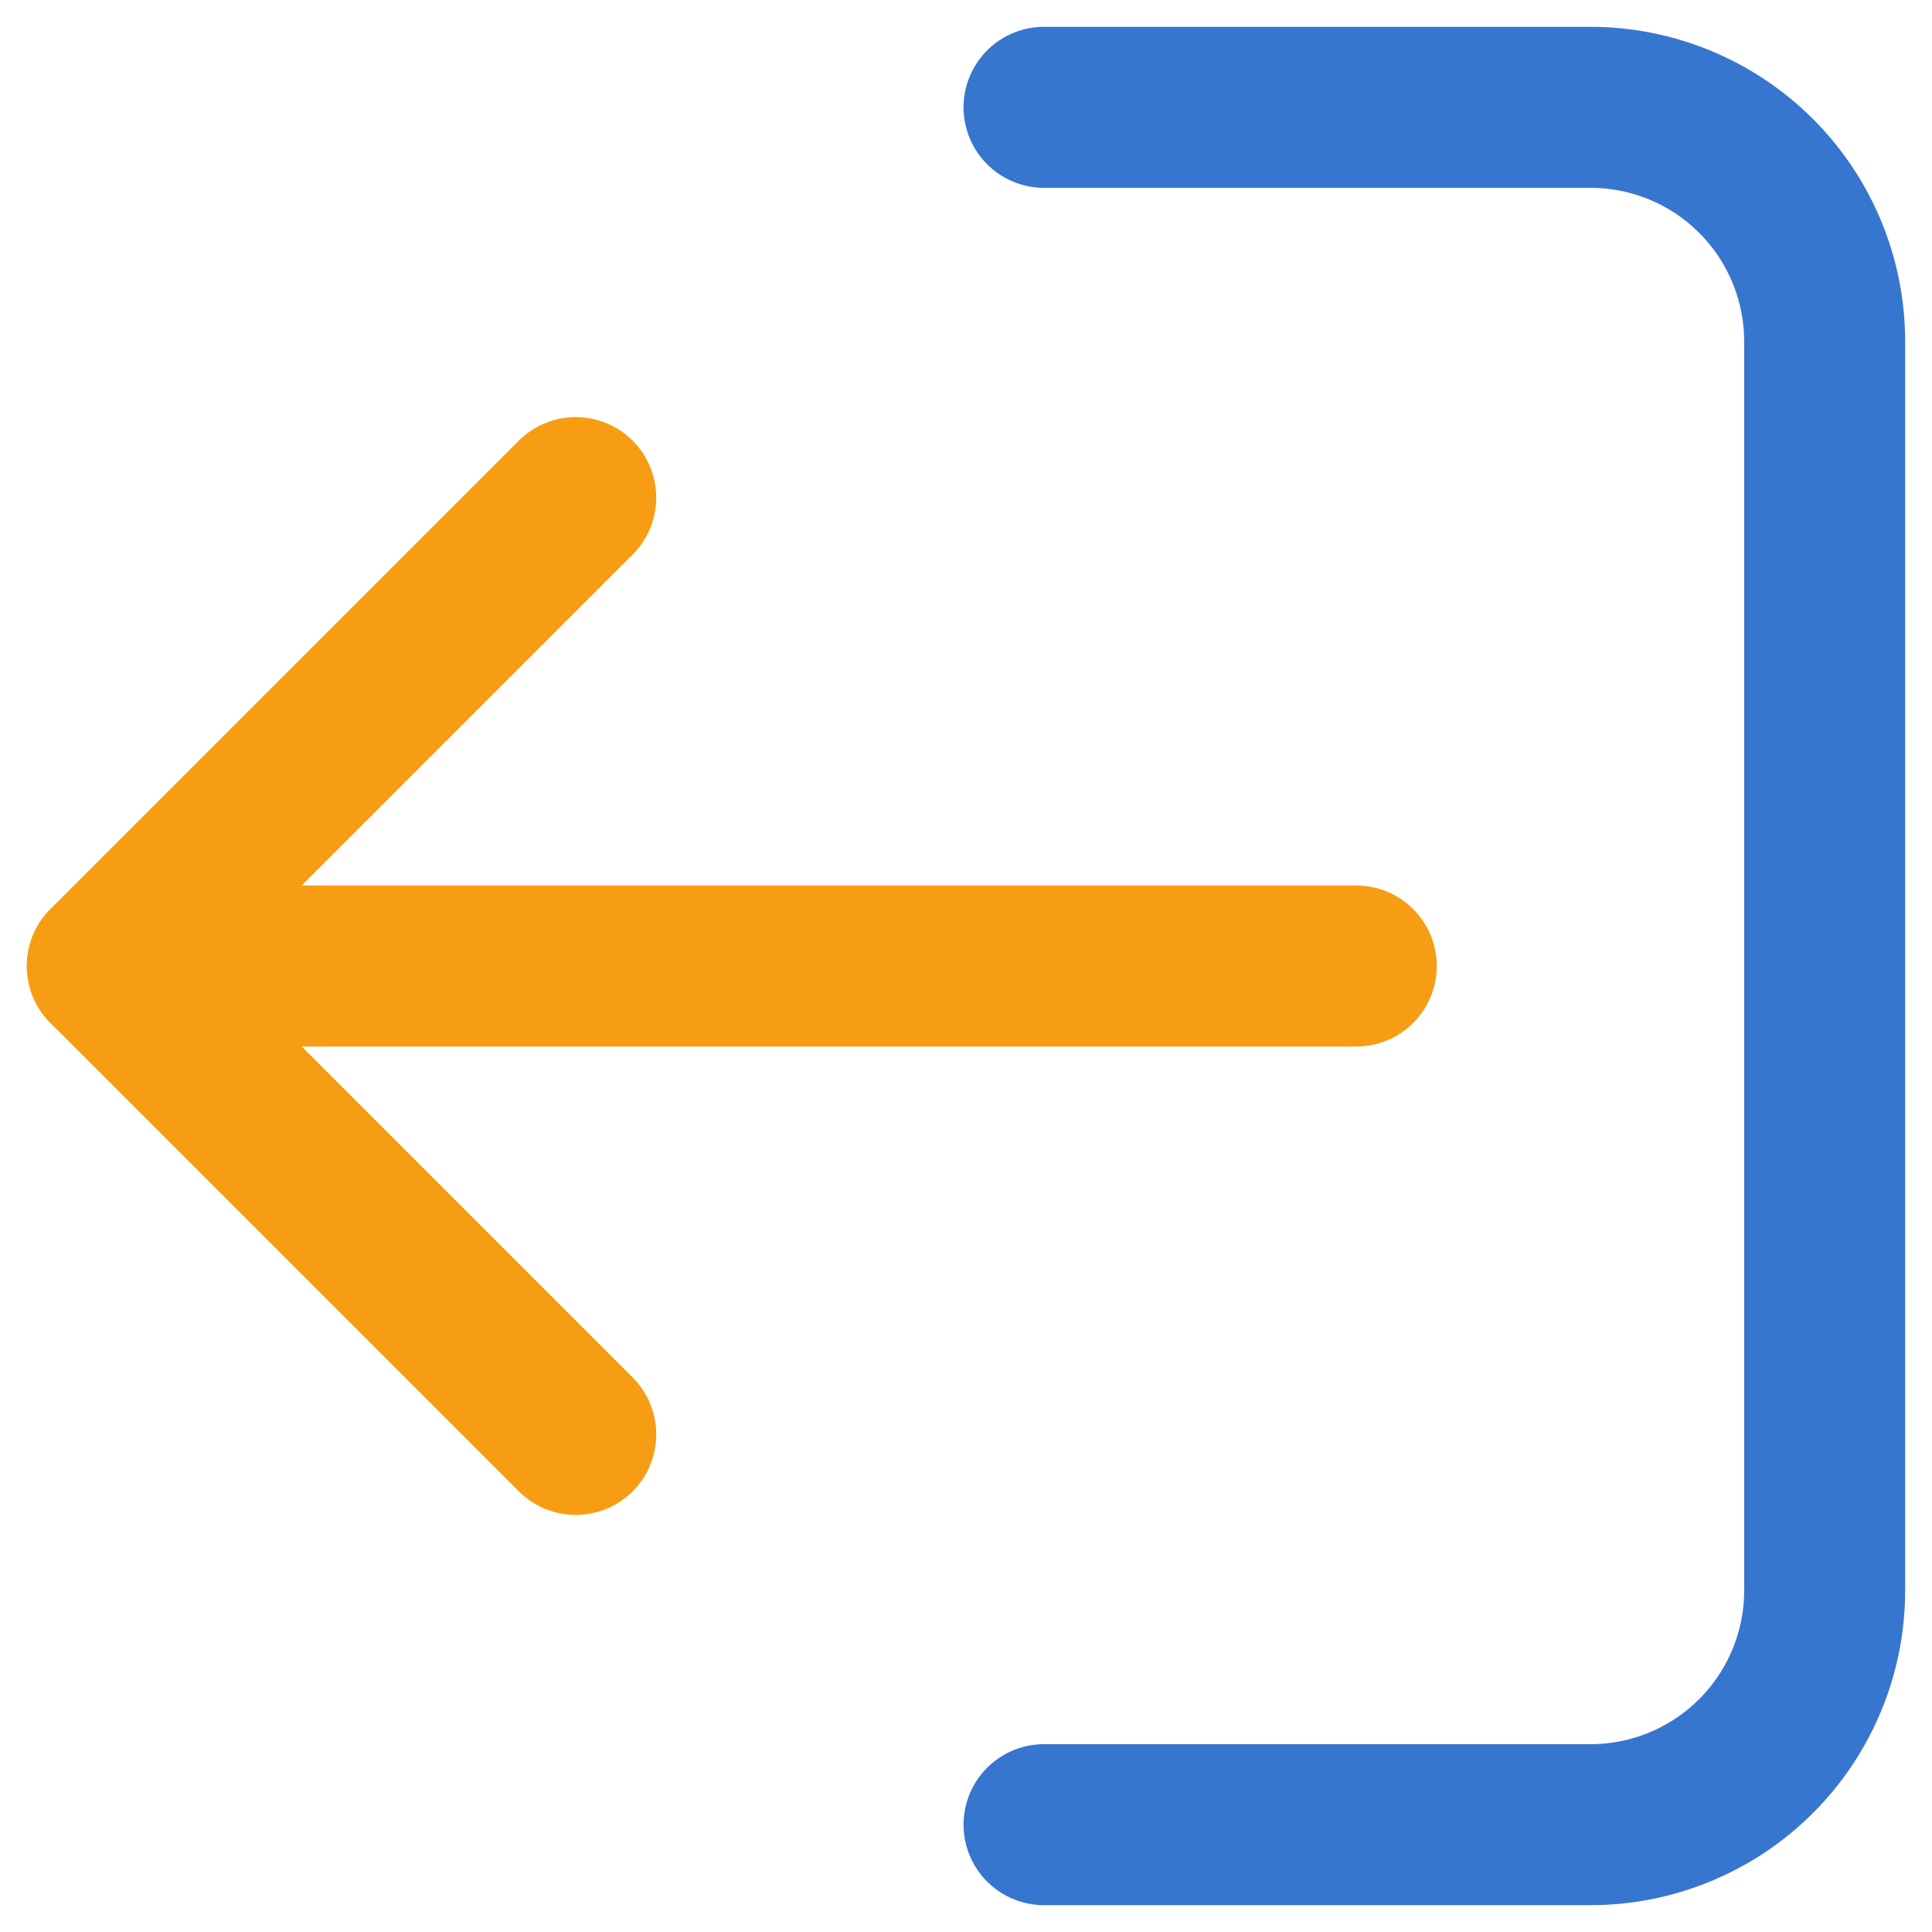
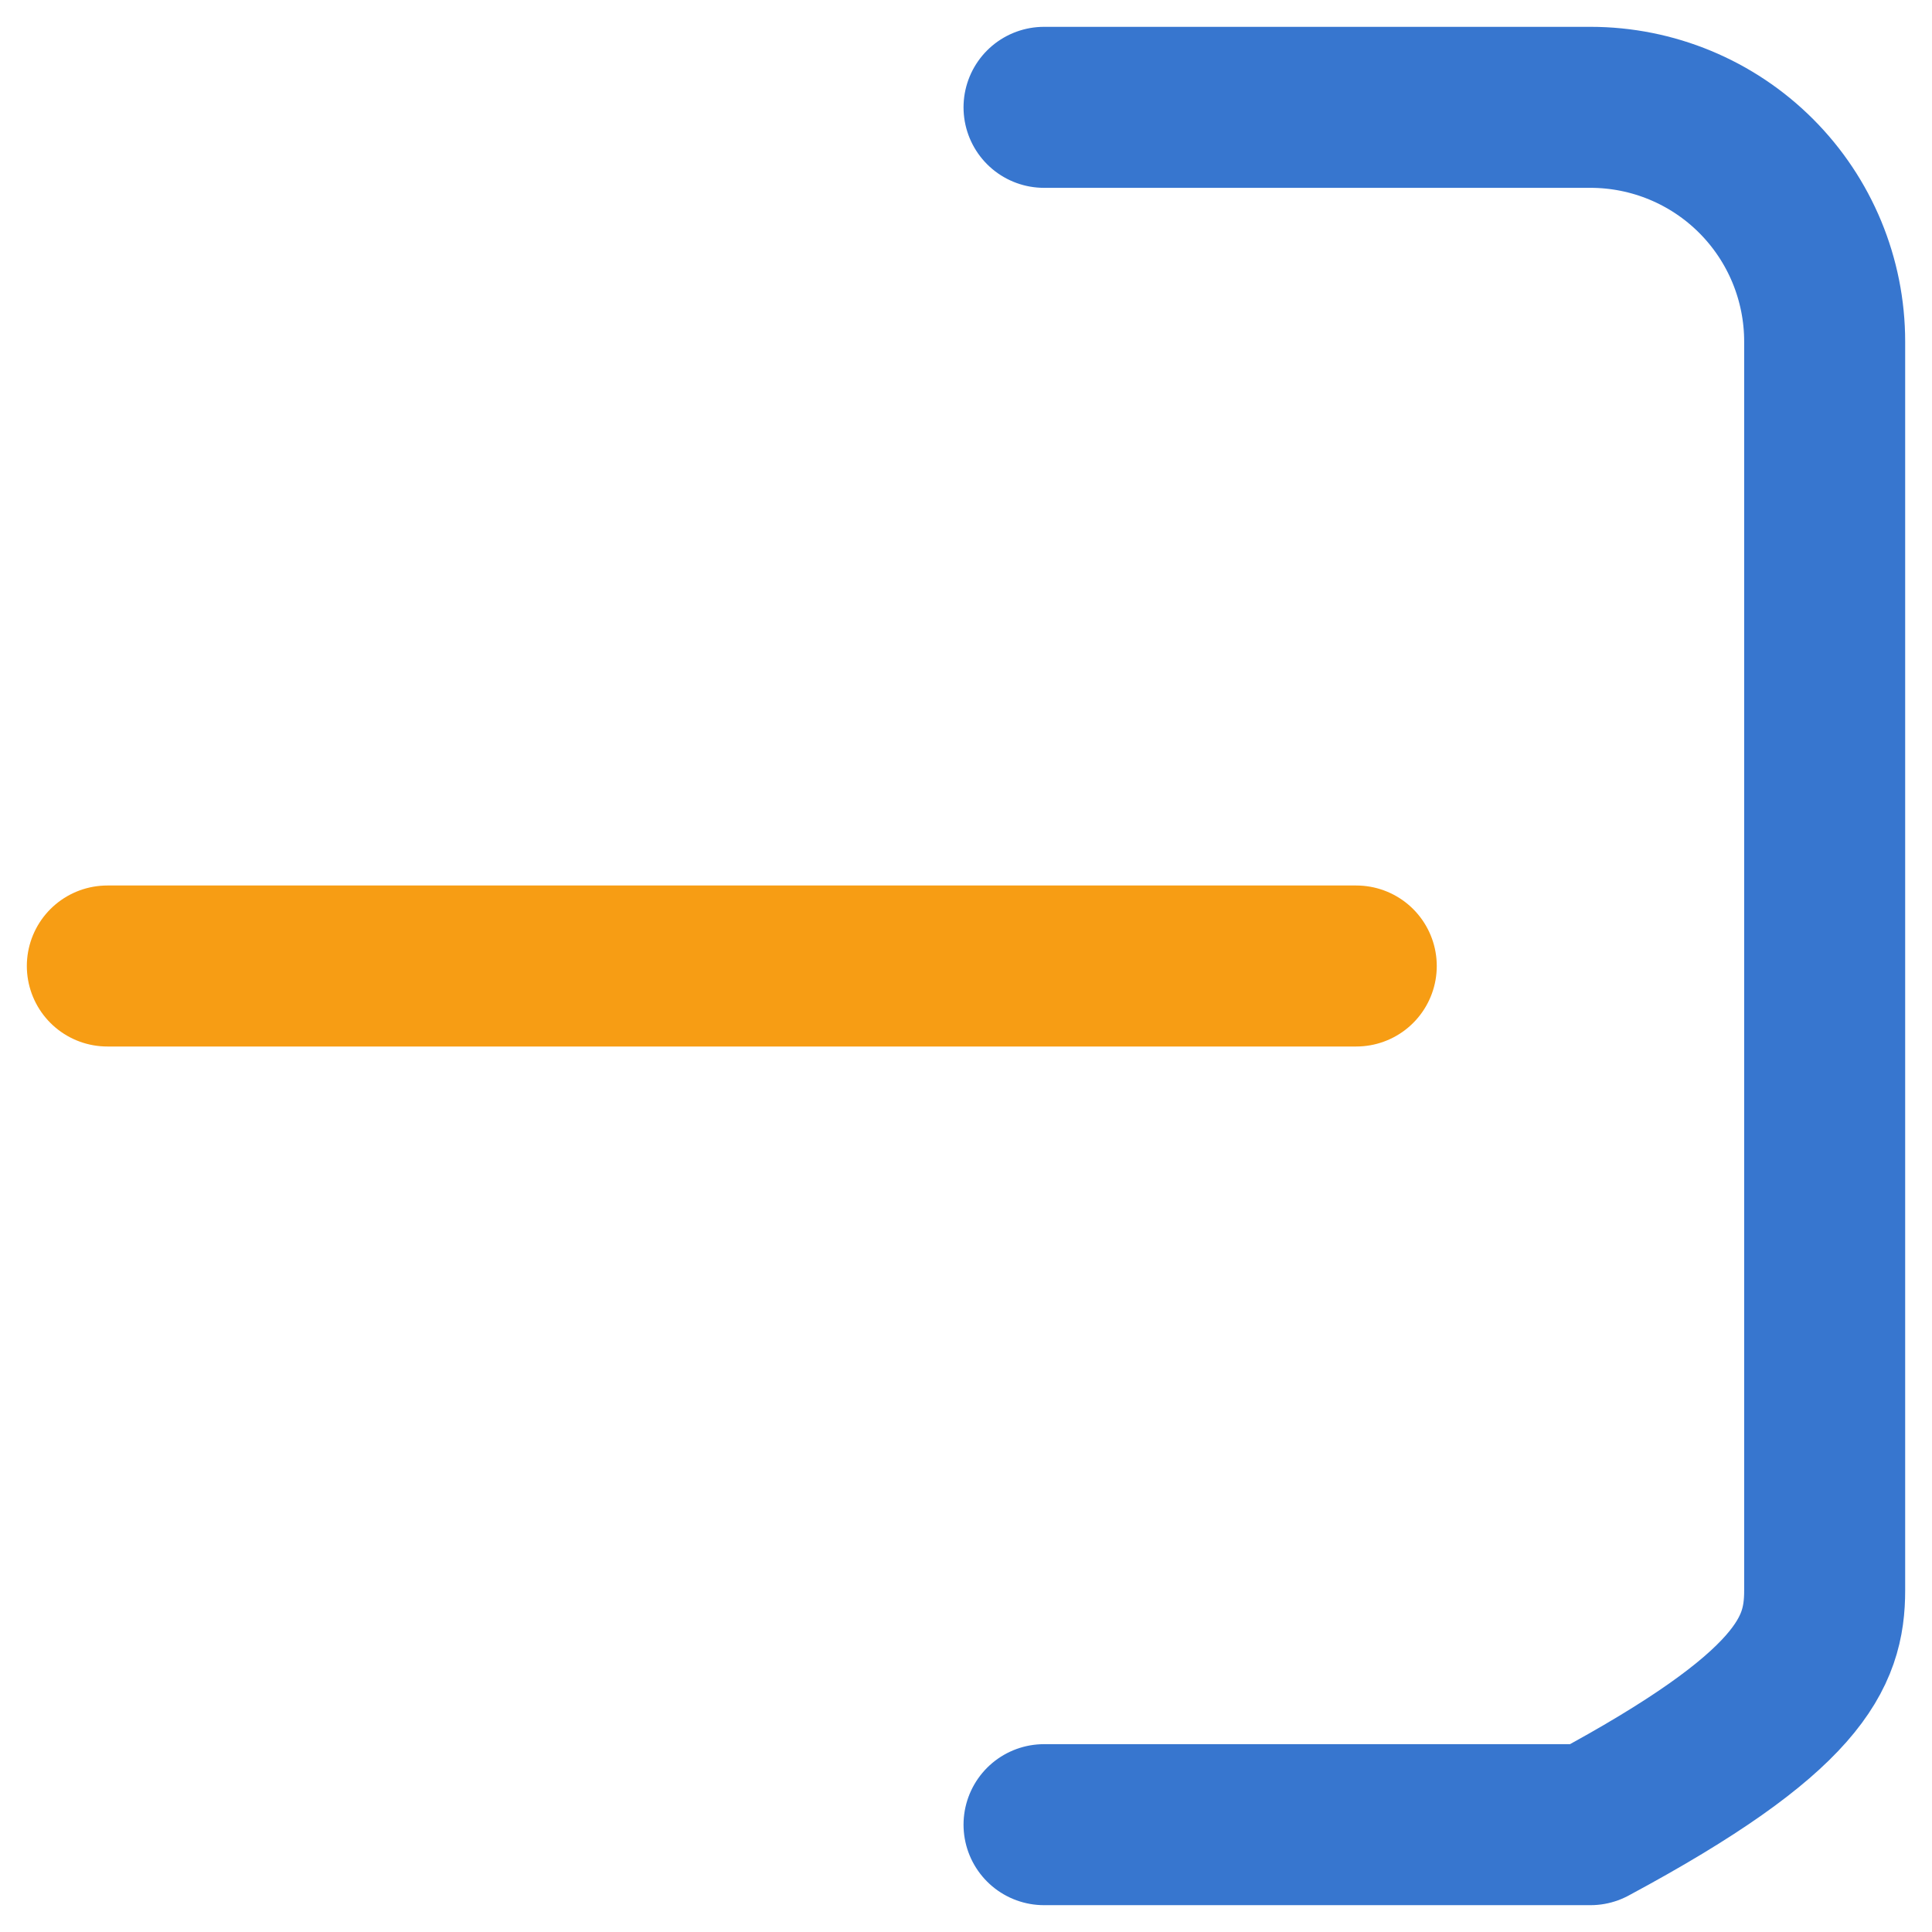
<svg xmlns="http://www.w3.org/2000/svg" width="18" height="18" viewBox="0 0 18 18" fill="none">
-   <path d="M5.364 4.636L1 9L5.364 13.364" stroke="#F79D14" stroke-width="1.5" stroke-linecap="round" stroke-linejoin="round" />
  <path d="M1 9H12.636" stroke="#F79D14" stroke-width="1.5" stroke-linecap="round" stroke-linejoin="round" />
-   <path d="M9.727 17H14.818C15.397 17 15.952 16.77 16.361 16.361C16.77 15.952 17 15.397 17 14.818V3.182C17 2.603 16.77 2.048 16.361 1.639C15.952 1.23 15.397 1 14.818 1H9.727" stroke="#3776CF" stroke-width="1.5" stroke-linecap="round" stroke-linejoin="round" />
+   <path d="M9.727 17H14.818C16.77 15.952 17 15.397 17 14.818V3.182C17 2.603 16.77 2.048 16.361 1.639C15.952 1.23 15.397 1 14.818 1H9.727" stroke="#3776CF" stroke-width="1.5" stroke-linecap="round" stroke-linejoin="round" />
</svg>